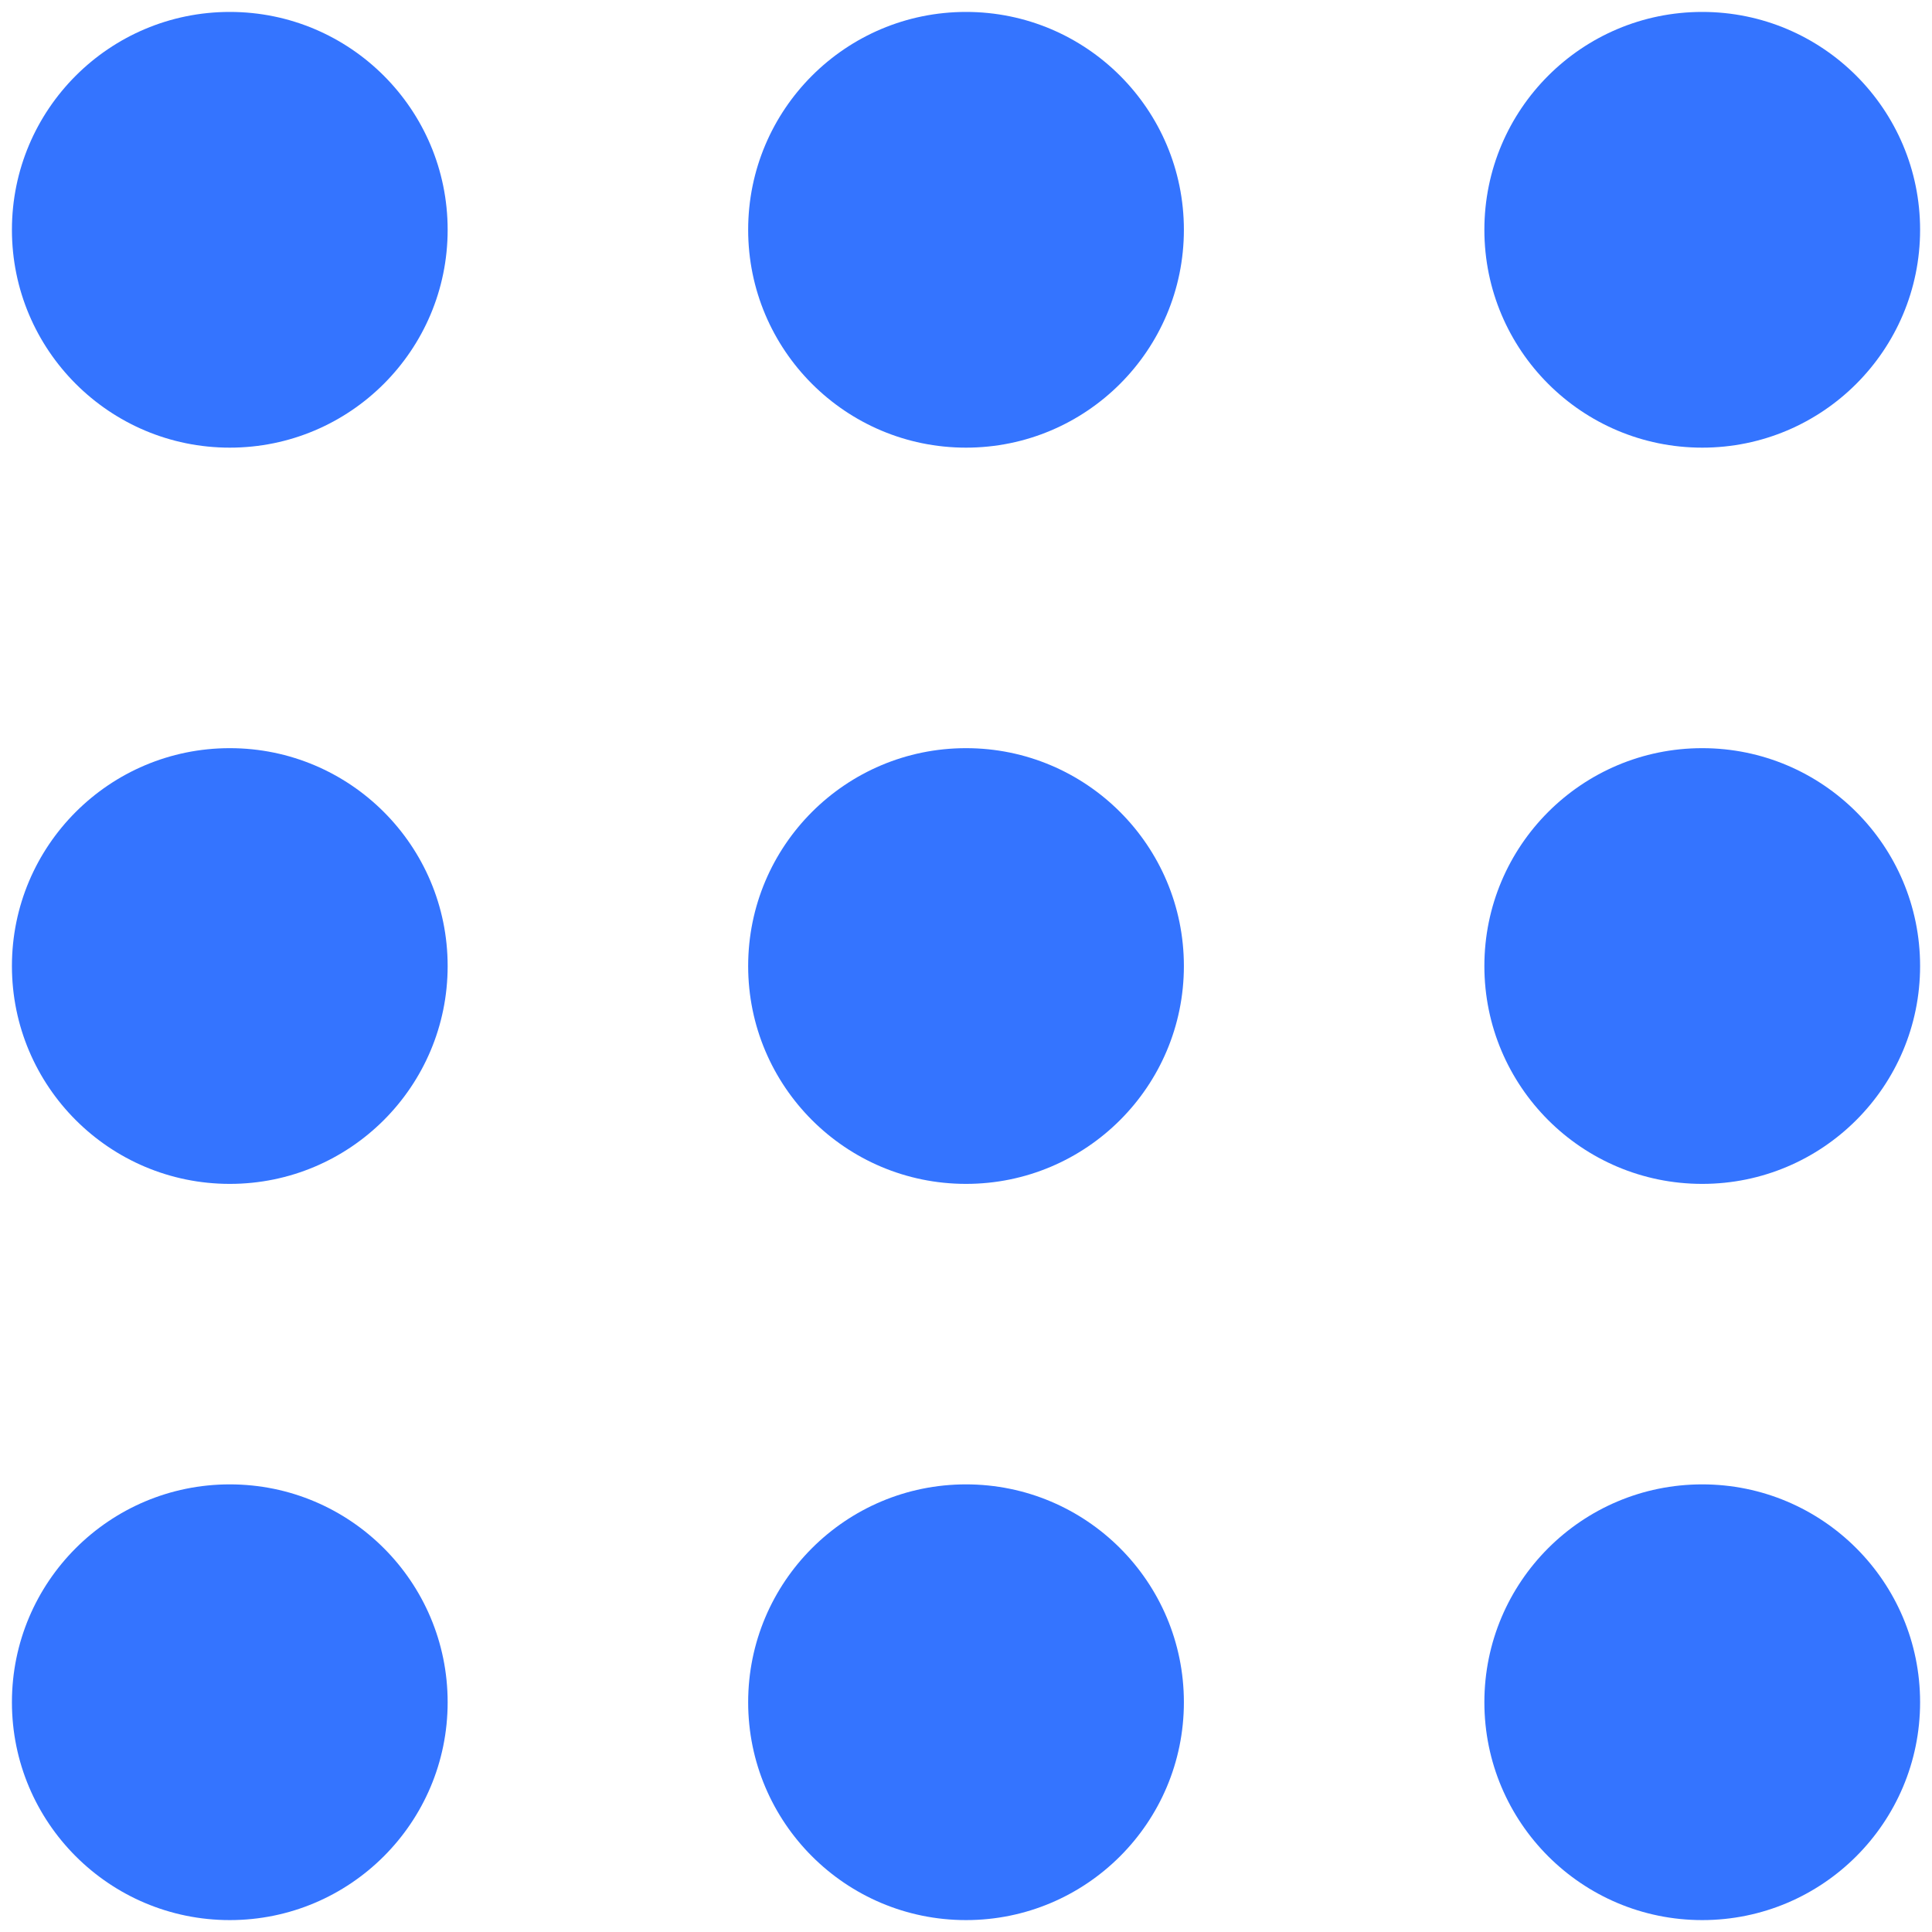
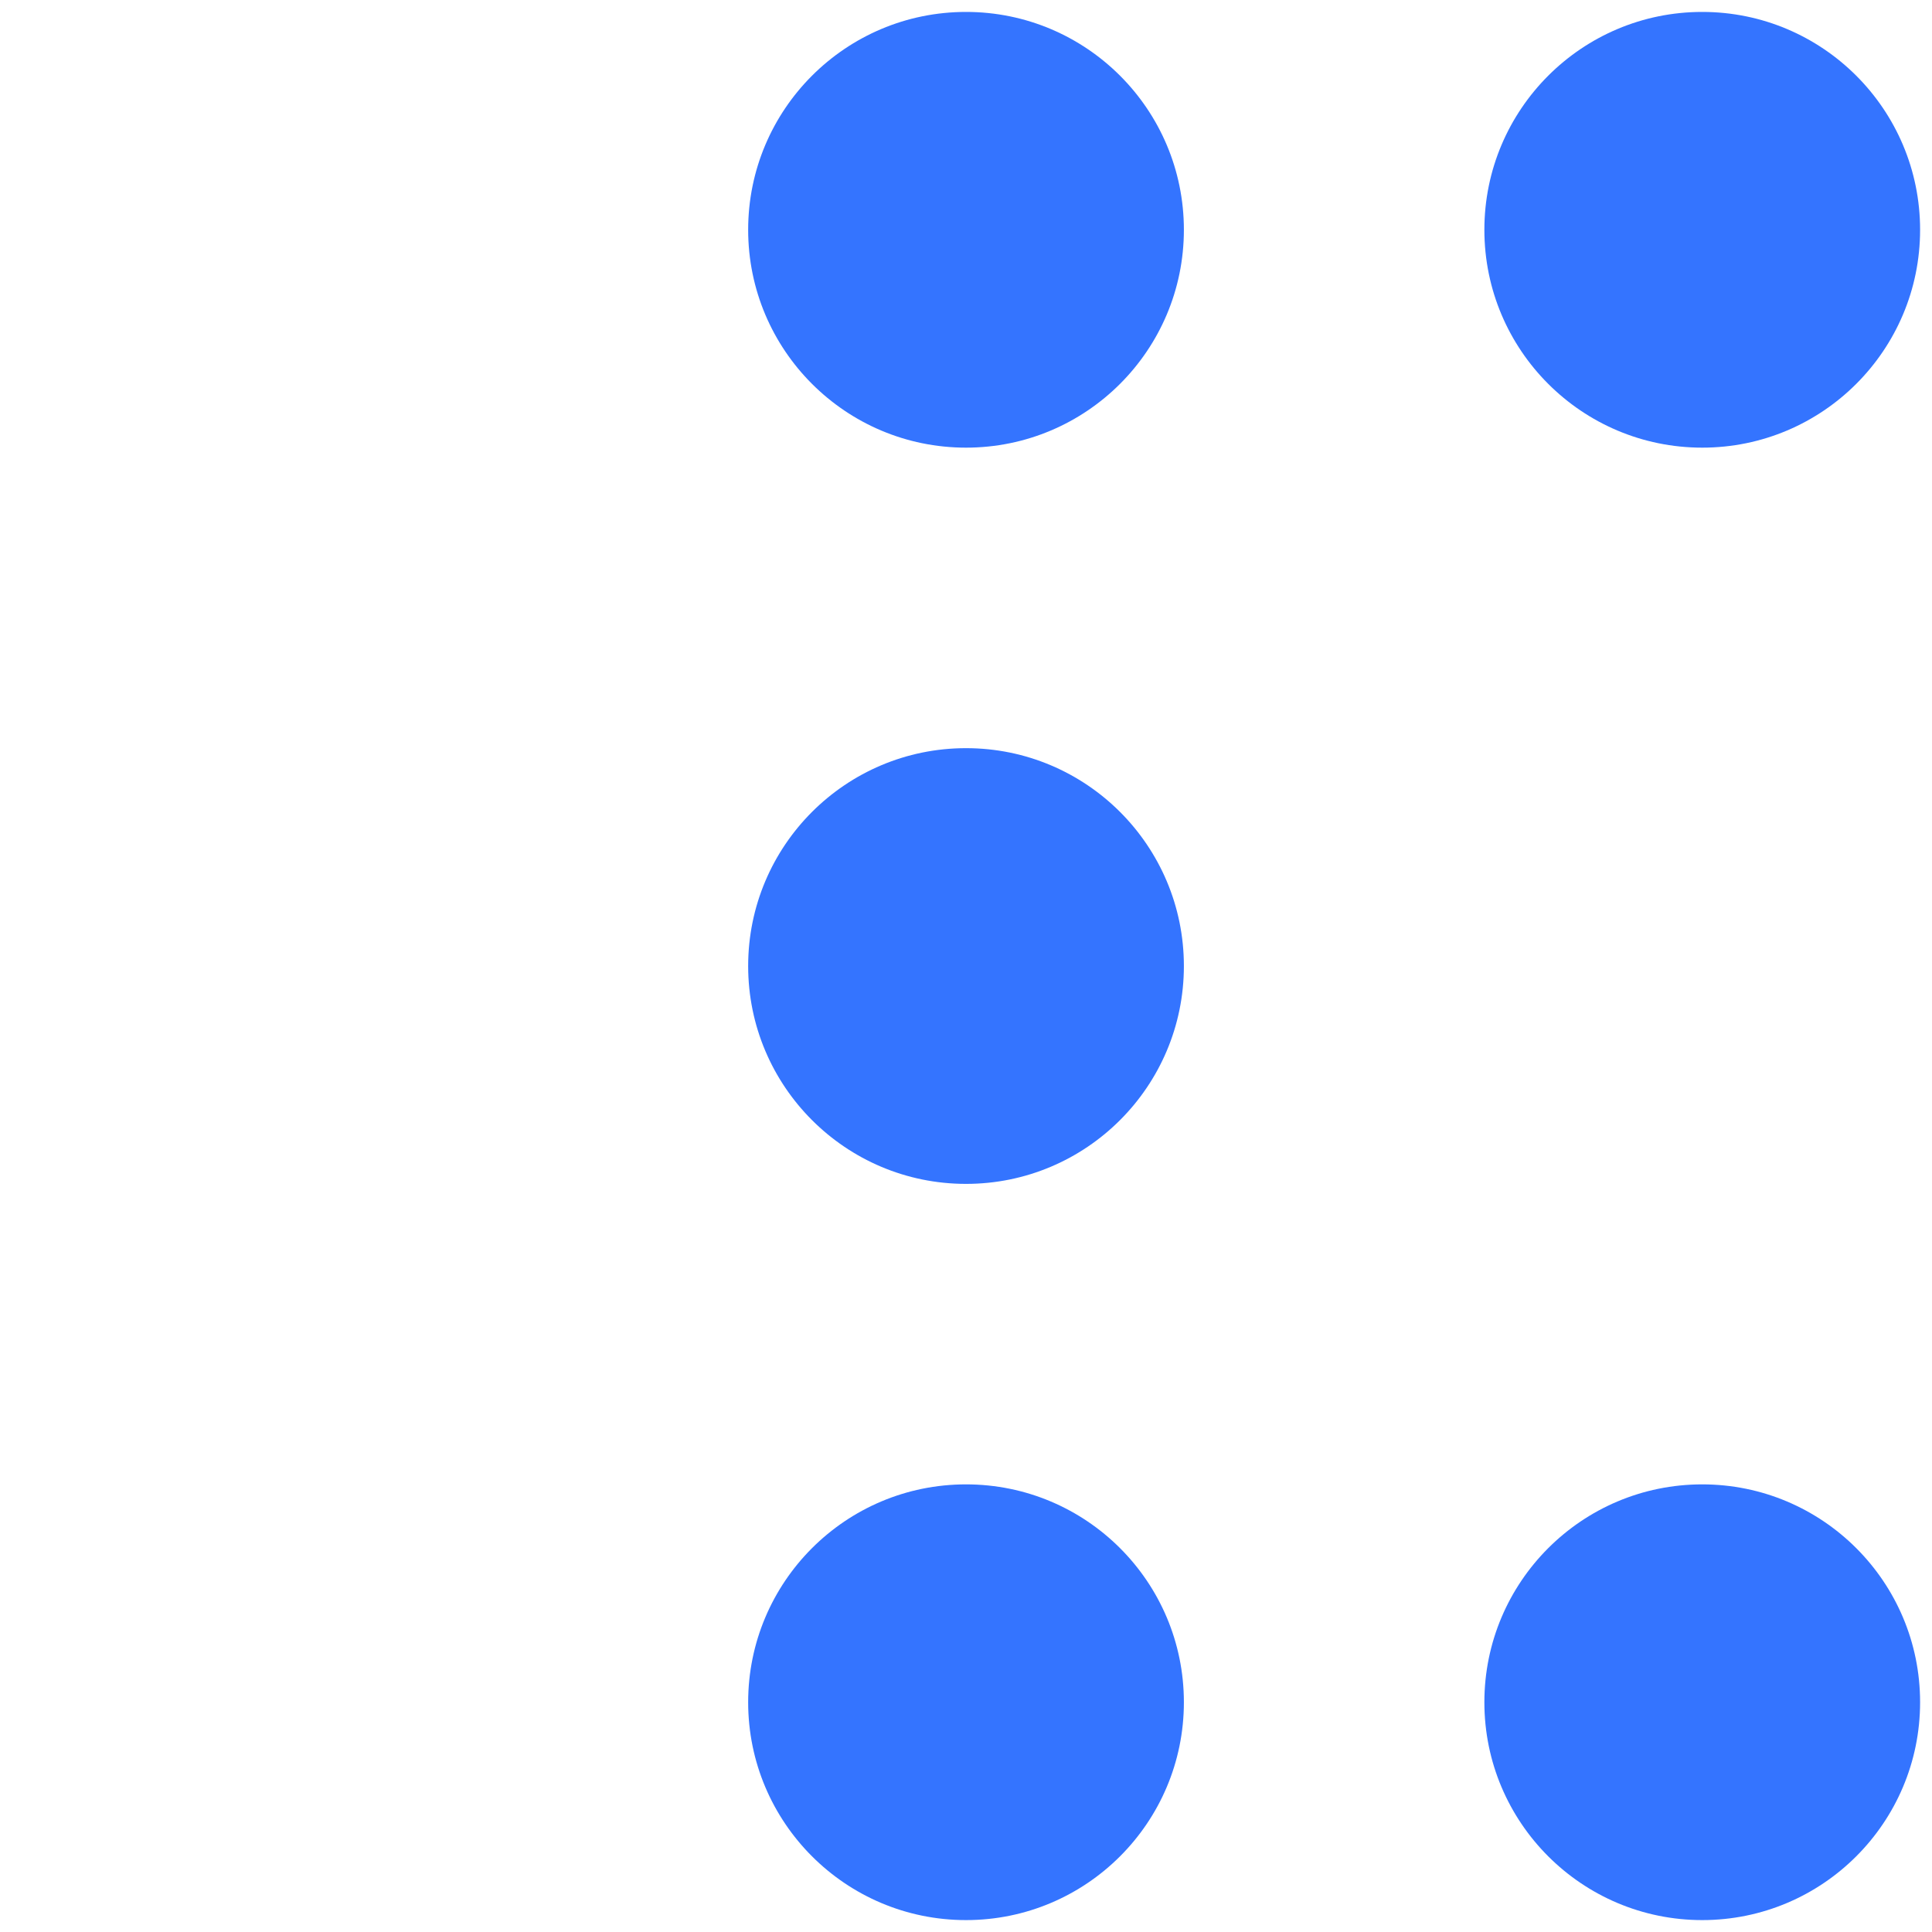
<svg xmlns="http://www.w3.org/2000/svg" width="81" height="81" viewBox="0 0 81 81" fill="none">
-   <circle cx="9.634" cy="9.634" r="9.134" fill="#3474FF" />
  <circle cx="40.501" cy="9.634" r="9.134" fill="#3474FF" />
  <circle cx="71.367" cy="9.634" r="9.134" fill="#3474FF" />
-   <circle cx="9.634" cy="40.501" r="9.134" fill="#3474FF" />
  <circle cx="40.501" cy="40.501" r="9.134" fill="#3474FF" />
-   <circle cx="71.367" cy="40.501" r="9.134" fill="#3474FF" />
-   <circle cx="9.634" cy="71.367" r="9.134" fill="#3474FF" />
  <circle cx="40.501" cy="71.367" r="9.134" fill="#3474FF" />
  <circle cx="71.367" cy="71.367" r="9.134" fill="#3474FF" />
</svg>